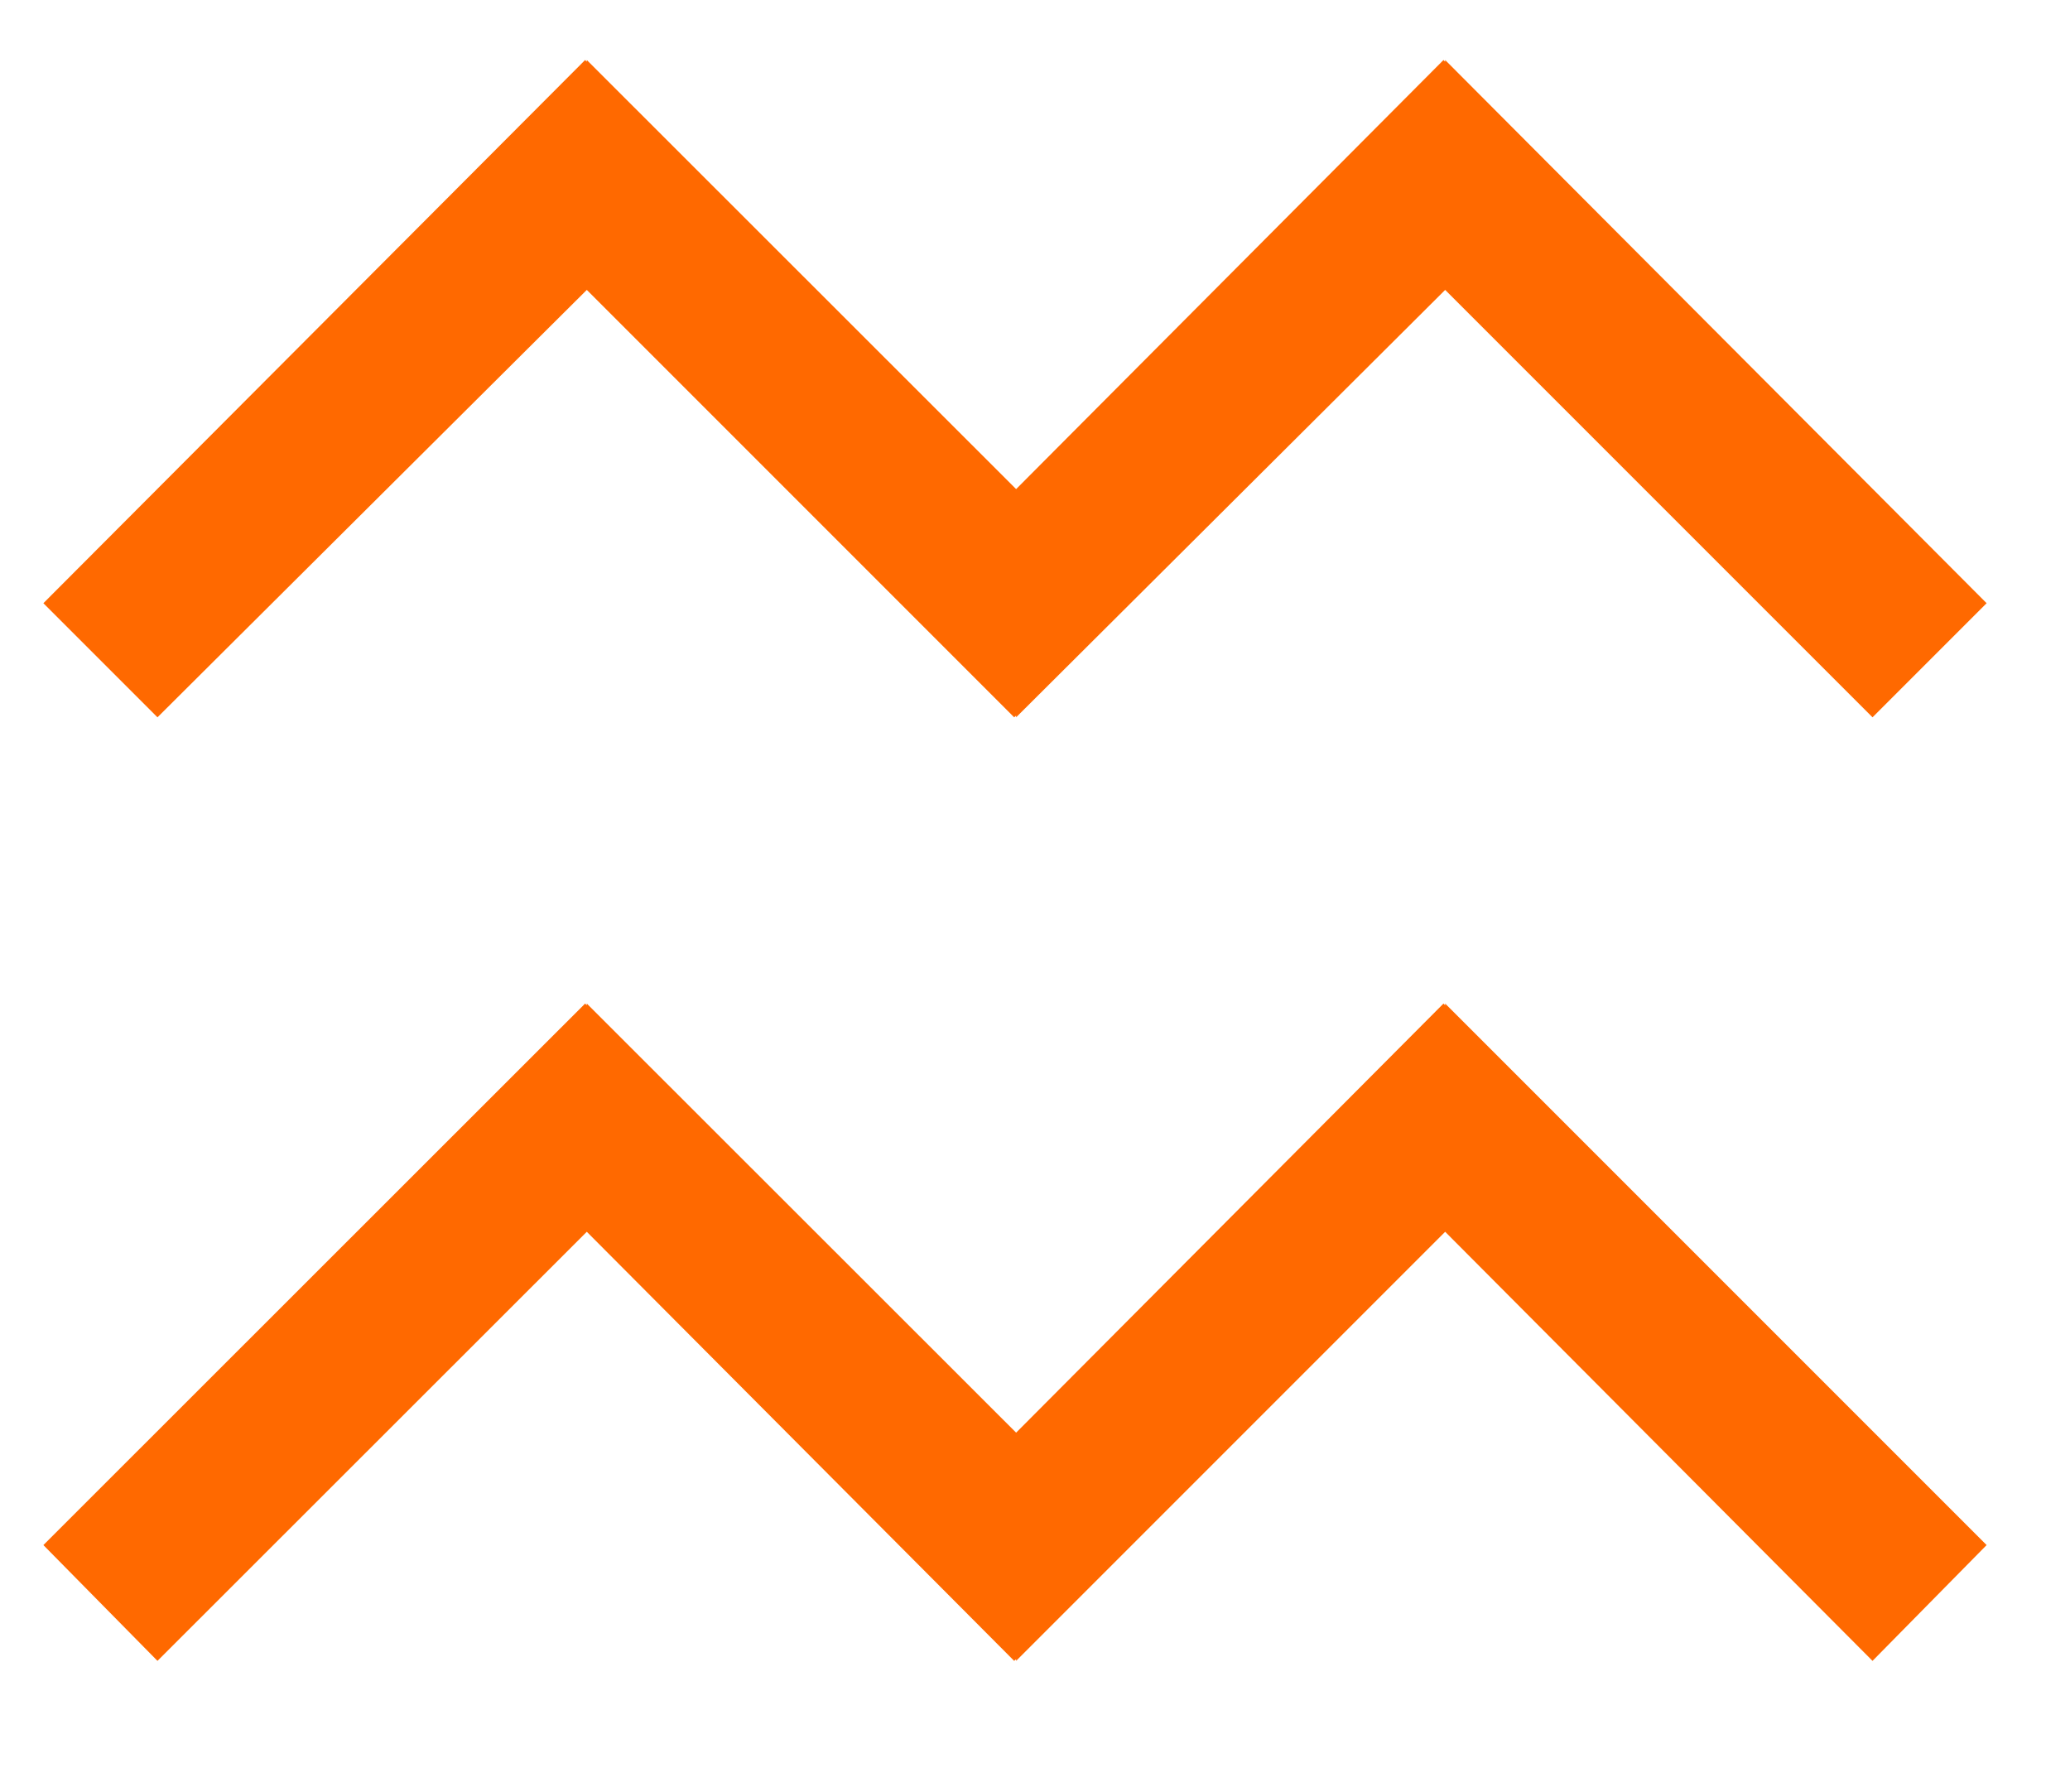
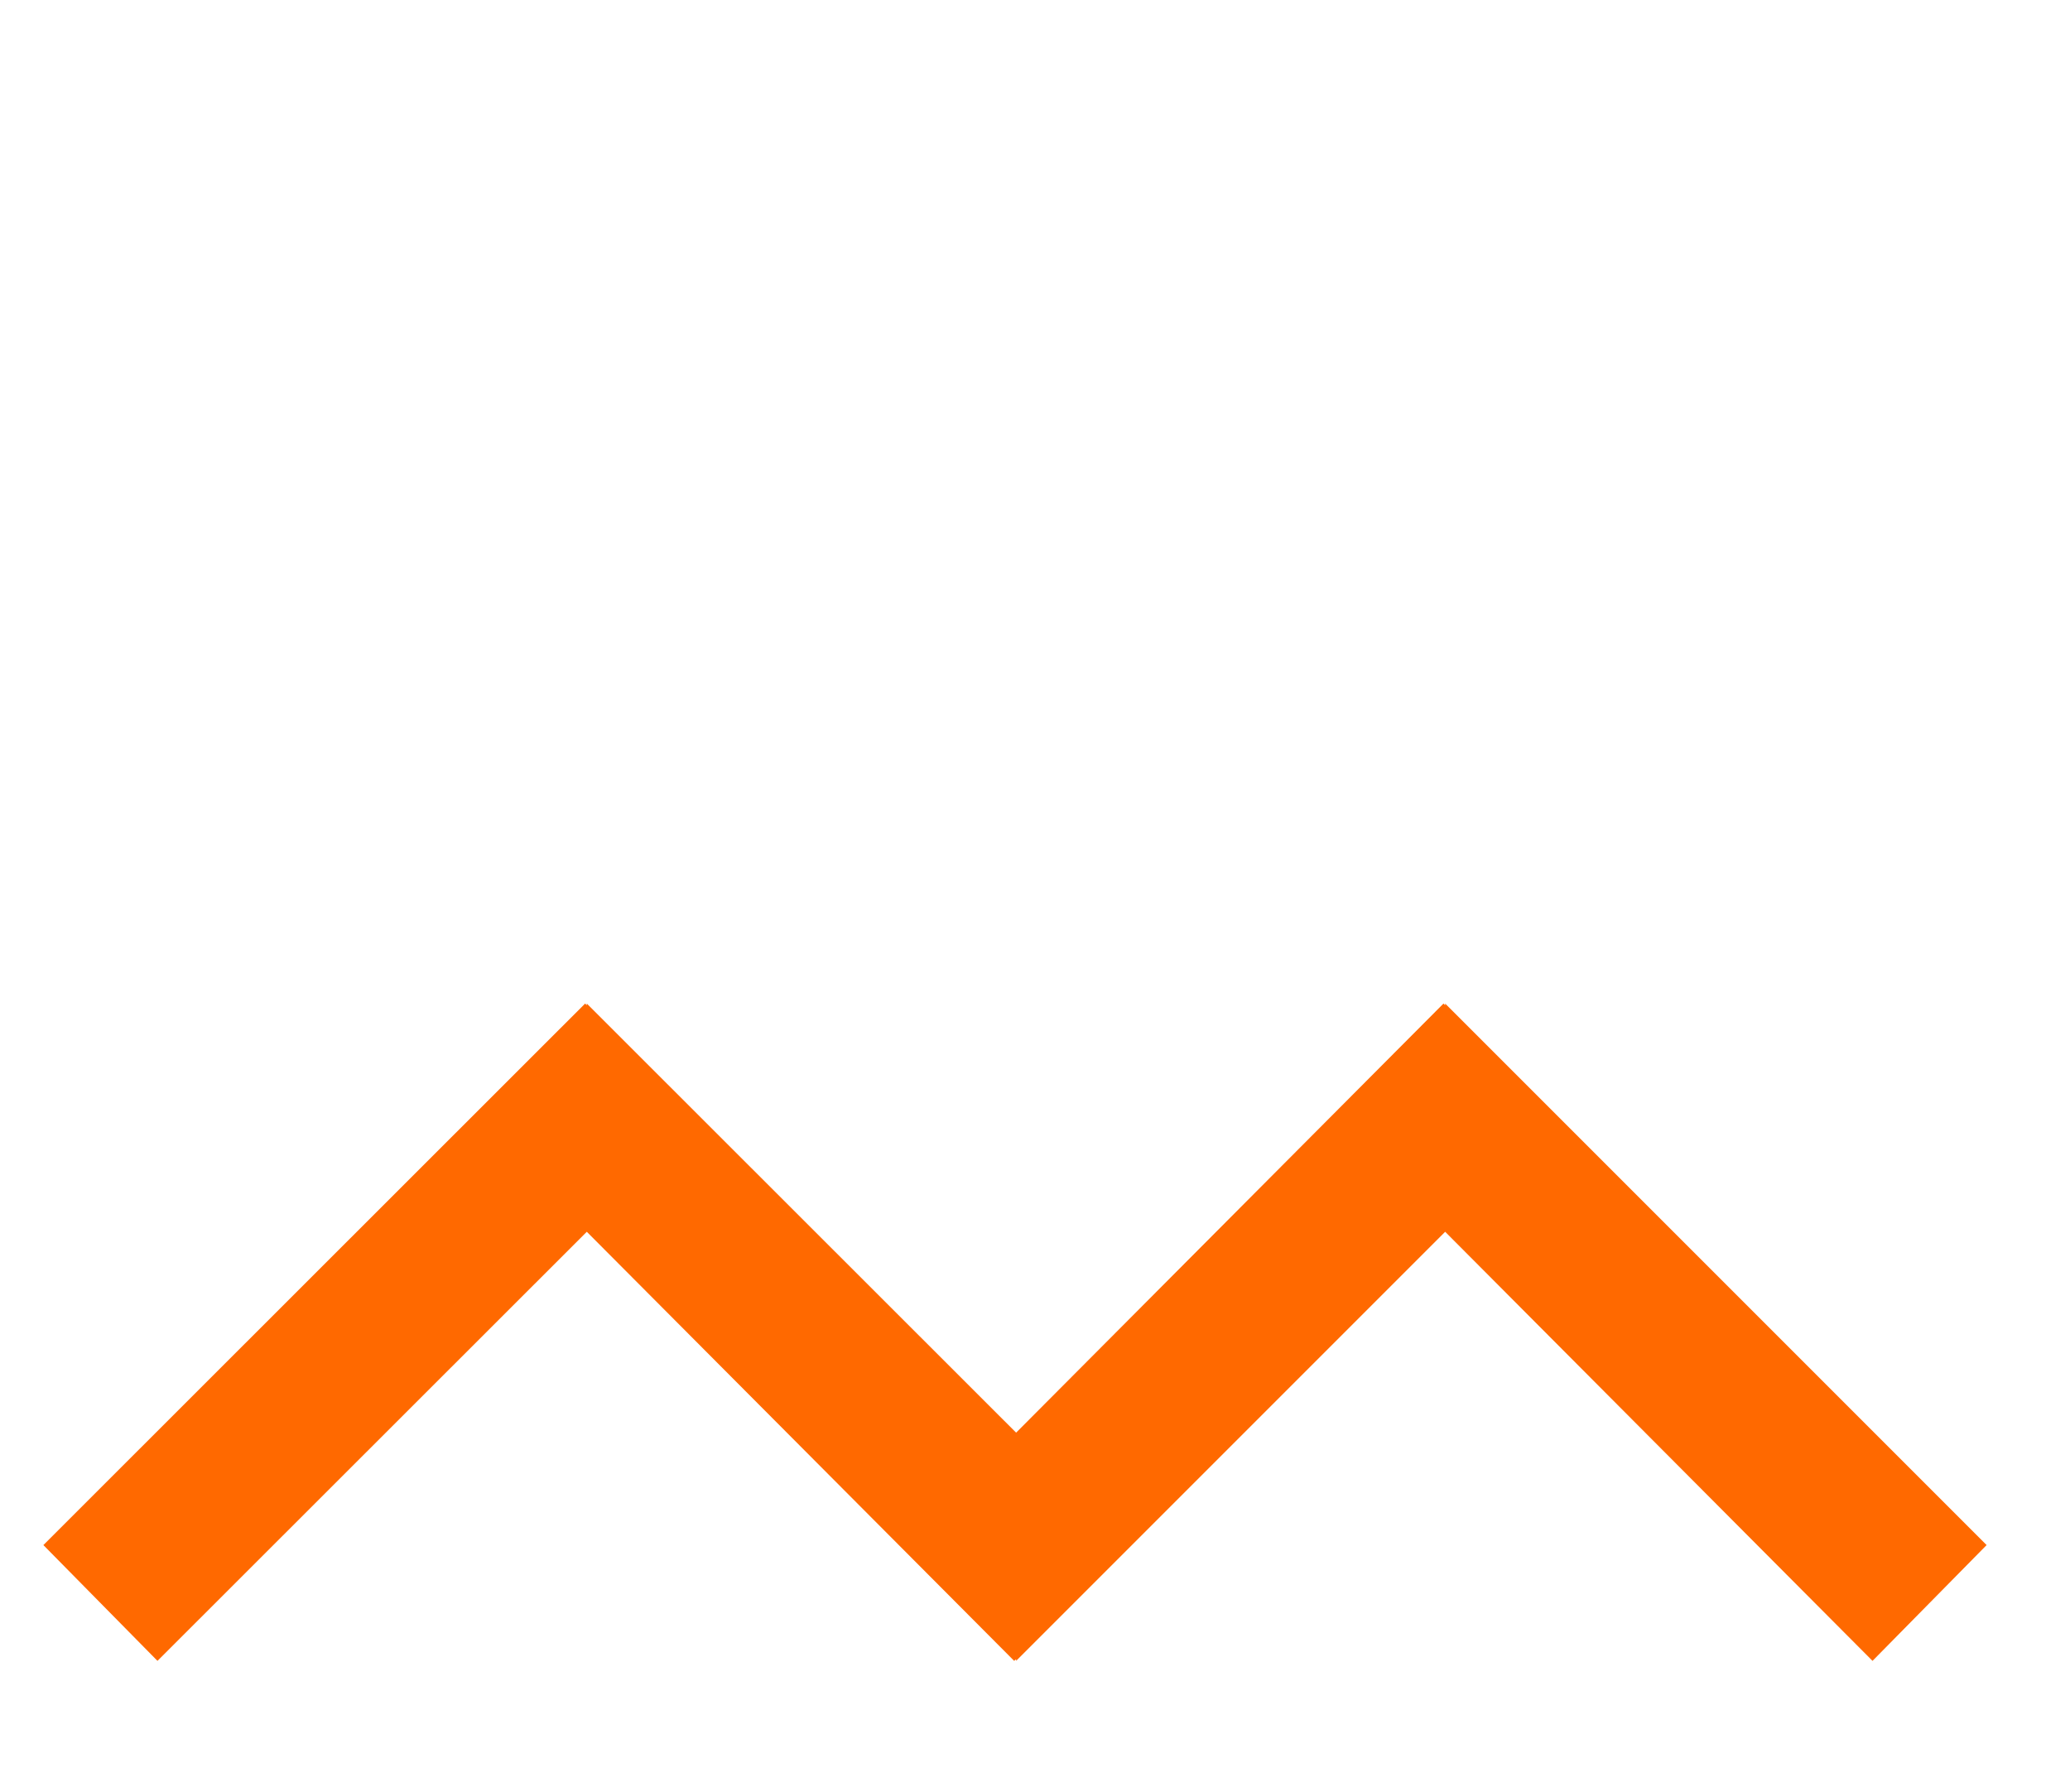
<svg xmlns="http://www.w3.org/2000/svg" id="Capa_1" x="0px" y="0px" viewBox="0 0 734.8 635.9" style="enable-background:new 0 0 734.8 635.9;" xml:space="preserve">
  <style type="text/css"> .st0{fill:#FFFFFF;} .st1{fill:#FF6900;} </style>
  <g>
-     <polygon class="st1" points="705.2,214.1 513,21.3 513,21.9 512.4,21.3 360.7,173.6 208.3,21.3 208.3,21.9 207.7,21.3 15.4,214.1 55.9,254.6 208.3,102.9 360,254.6 360.7,254 360.7,254.6 513,102.9 664.7,254.6 " />
    <polygon class="st1" points="705.2,548.4 513,356.2 513,356.8 512.4,356.2 360.7,508.5 208.3,356.2 208.3,356.8 207.7,356.2 15.4,548.4 55.9,589.5 208.3,437.2 360,589.5 360.7,588.9 360.7,589.5 513,437.2 664.7,589.5 " />
  </g>
</svg>